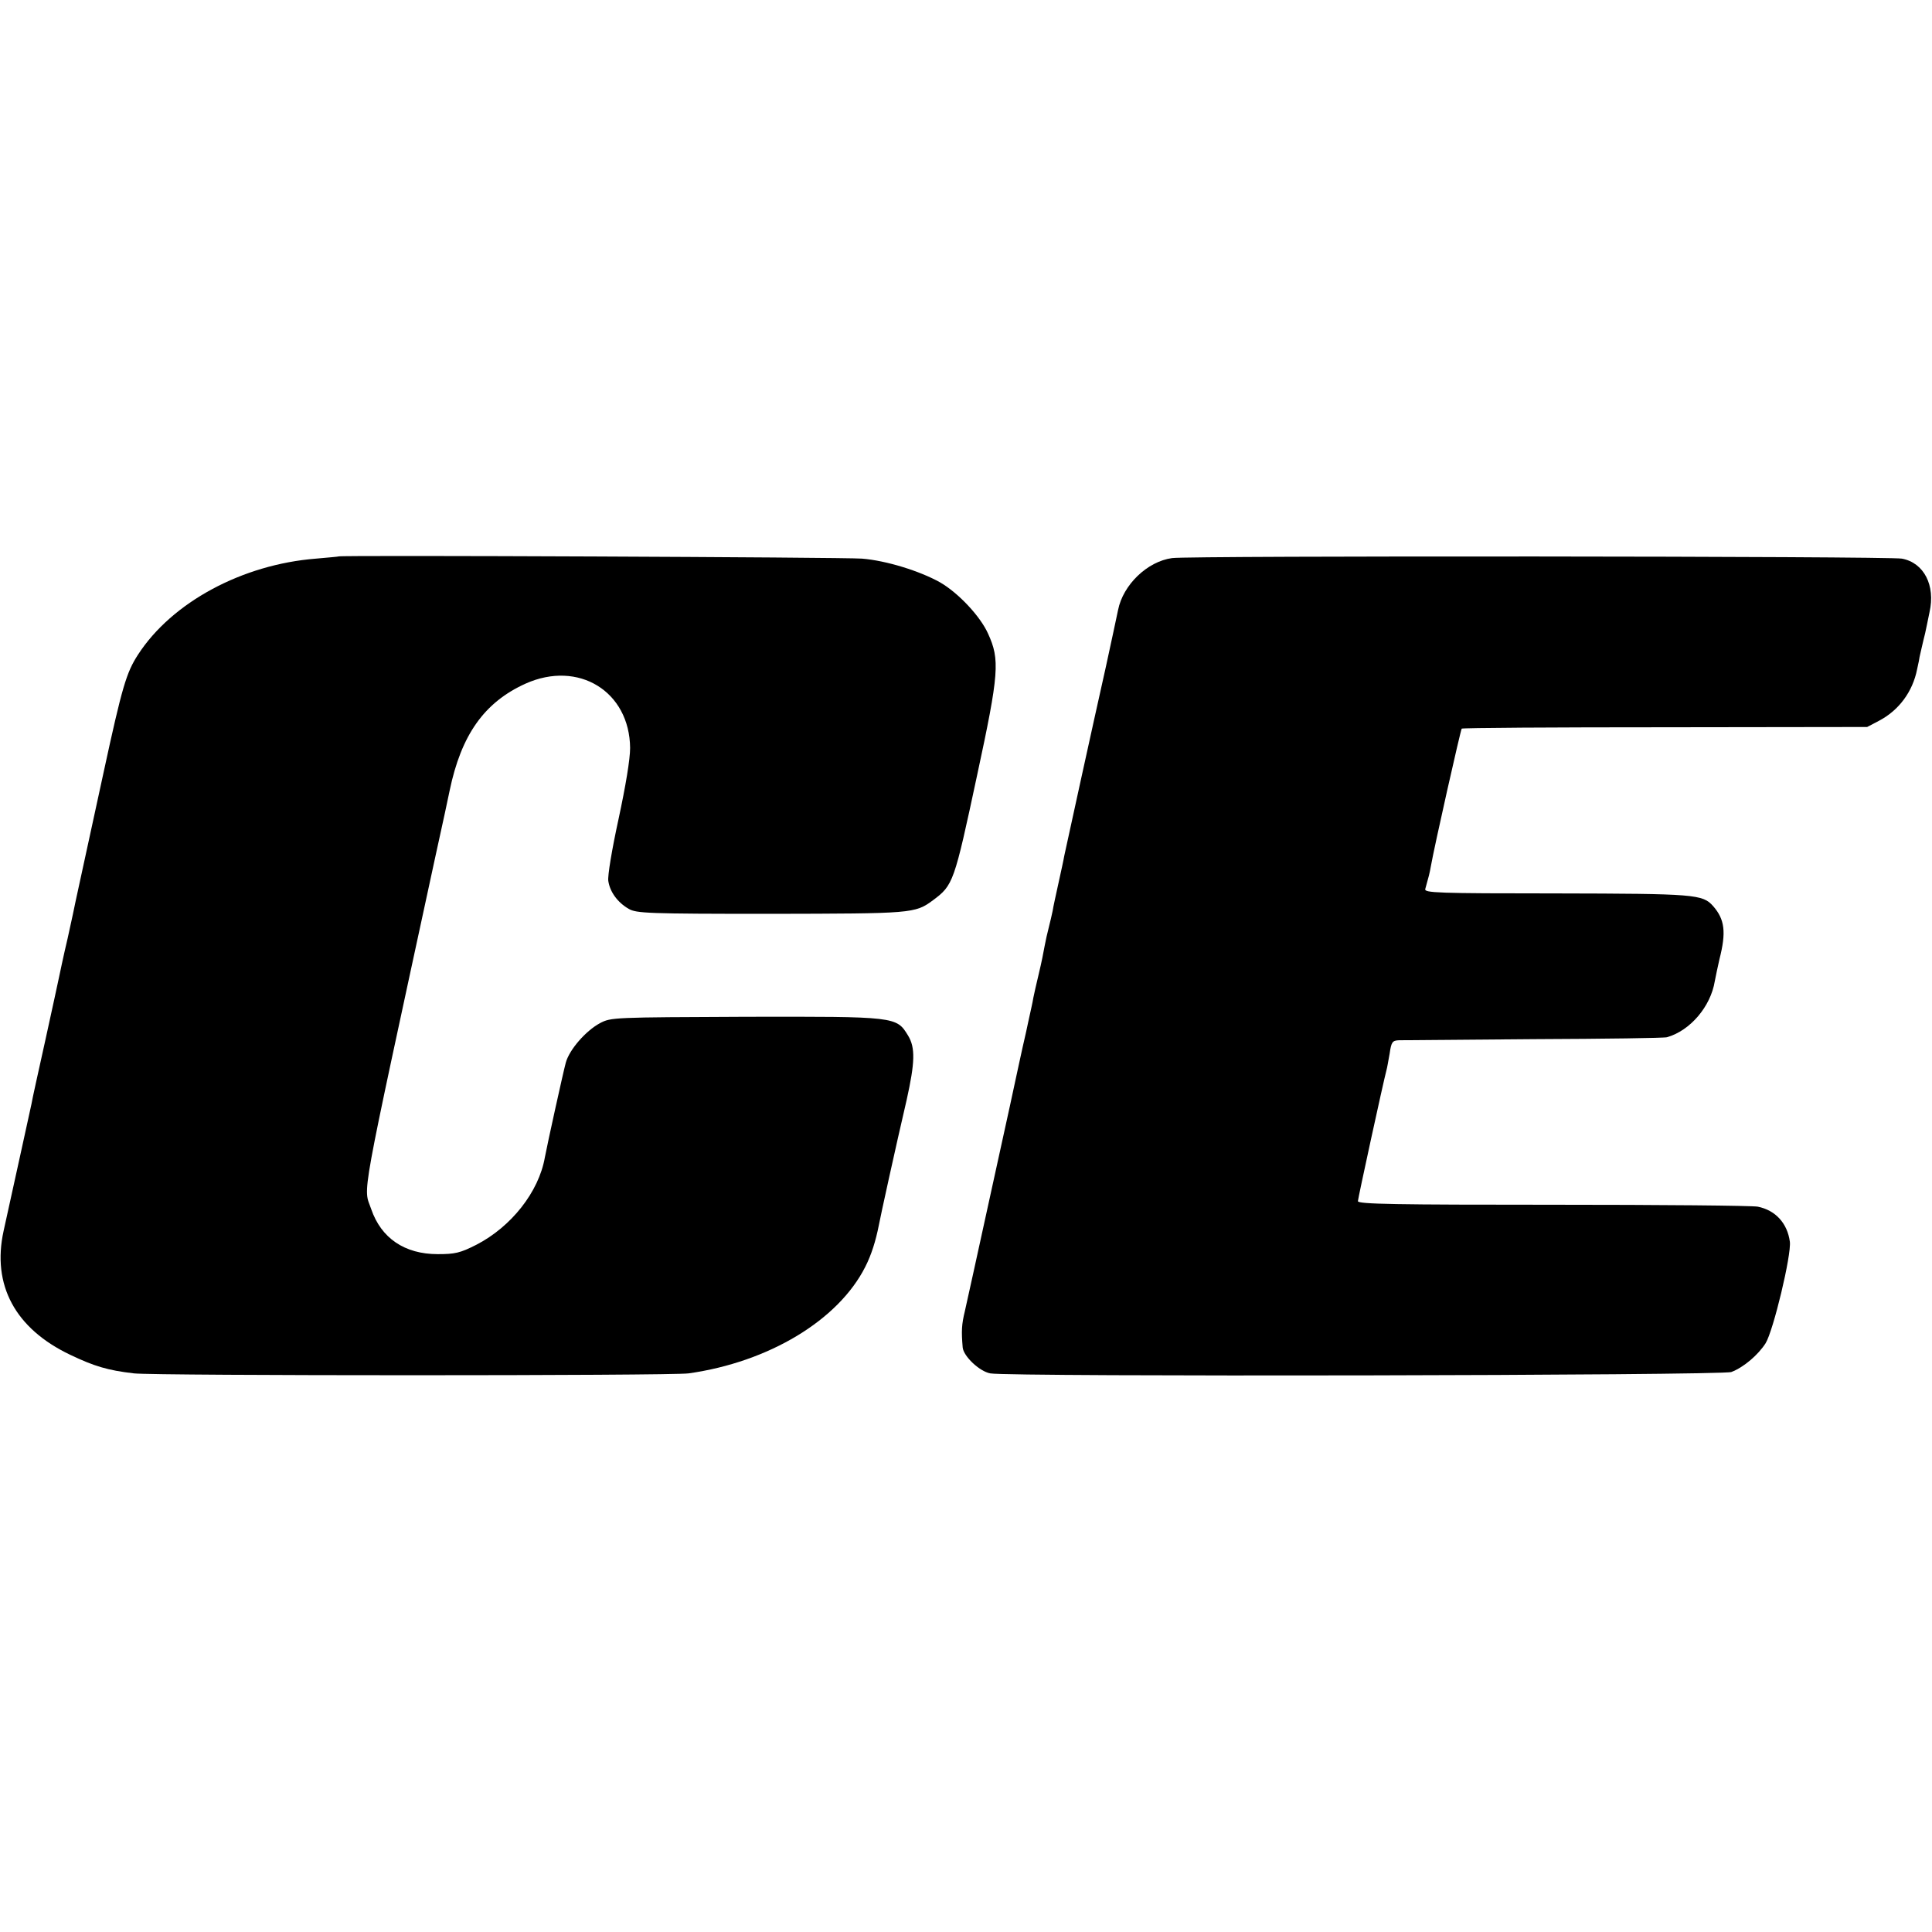
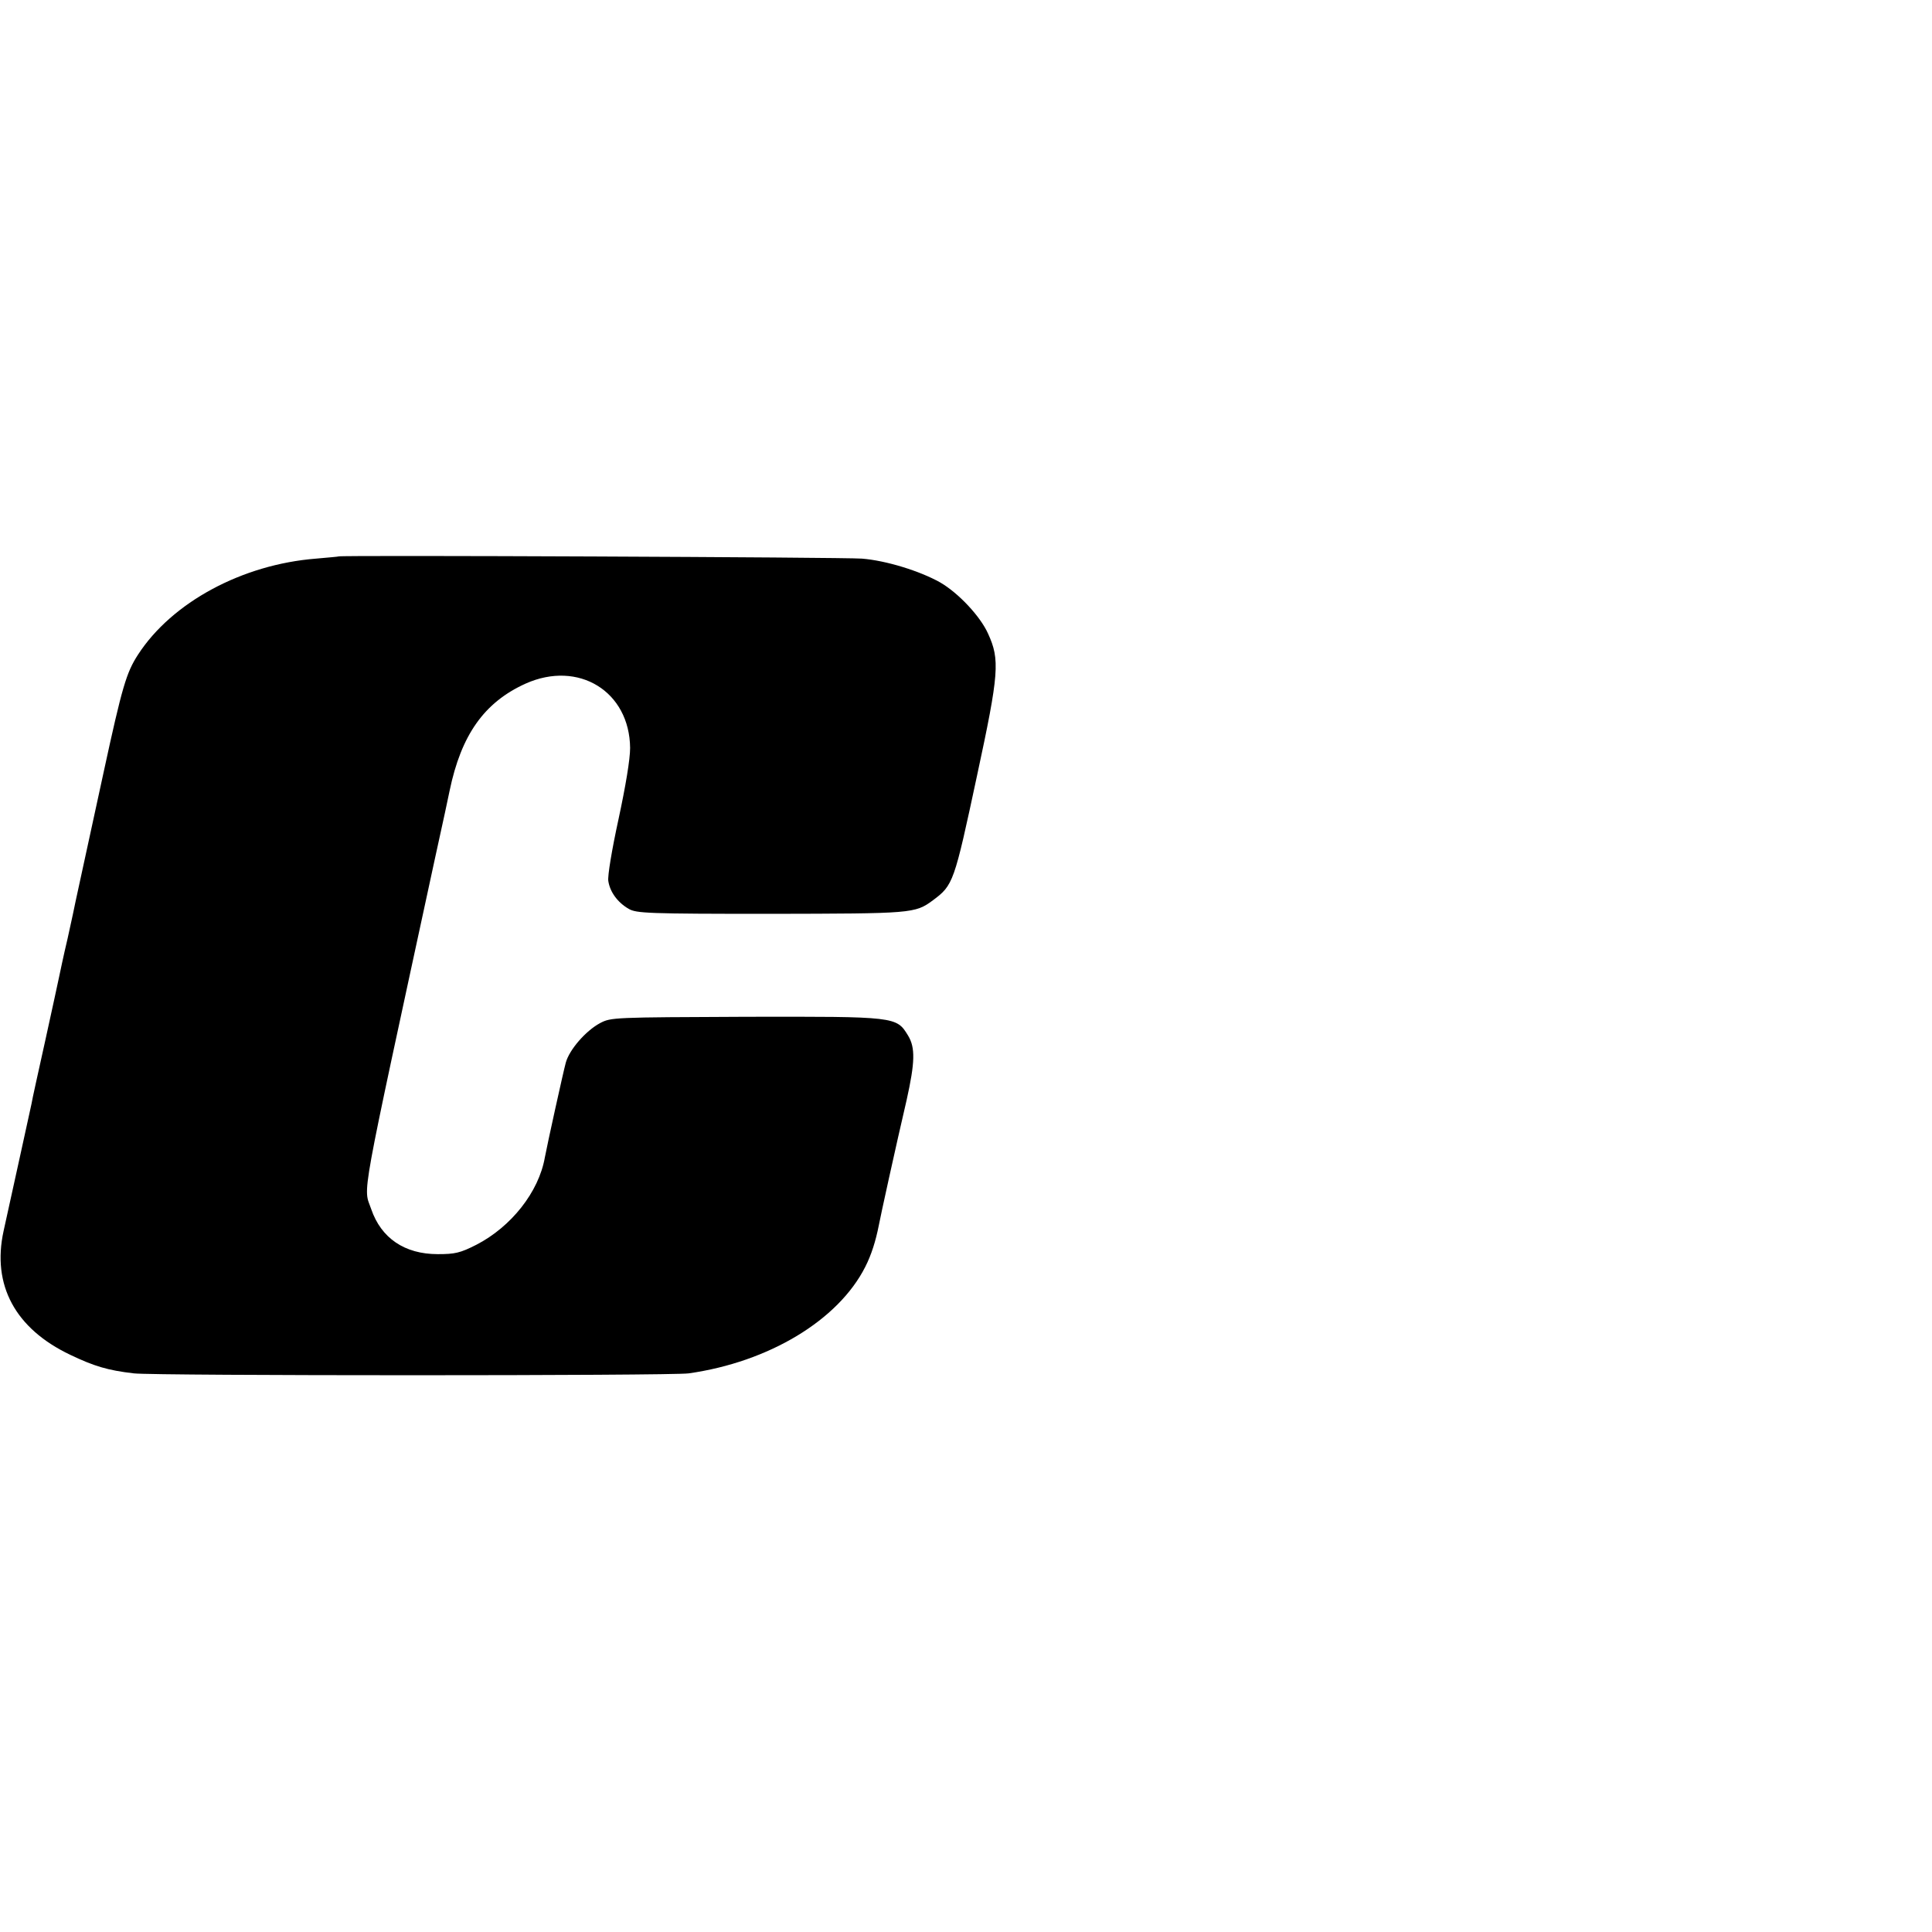
<svg xmlns="http://www.w3.org/2000/svg" version="1.0" width="700pt" height="700pt" viewBox="0 0 700 700" preserveAspectRatio="xMidYMid meet">
  <g transform="translate(0,700) scale(0.1,-0.1)" fill="#000000" stroke="none">
    <path d="M1227 4984 c-1 -1 -38 -4 -82 -8 -267 -21 -522 -158 -645 -348 -42 -65 -57 -114 -125 -428 -73 -337 -96 -443 -101 -465 -2 -11 -15 -72 -29 -135 -15 -63 -28 -126 -31 -140 -3 -14 -25 -117 -50 -230 -25 -113 -48 -216 -50 -230 -5 -22 -59 -271 -101 -460 -43 -196 42 -354 242 -449 86 -41 135 -56 230 -67 78 -9 1945 -9 2010 0 290 41 542 192 640 386 22 43 38 94 49 150 5 28 62 288 101 455 30 135 32 189 5 233 -42 69 -43 69 -587 68 -482 -2 -489 -2 -529 -23 -52 -28 -111 -96 -124 -143 -10 -37 -67 -296 -76 -344 -22 -125 -122 -251 -248 -316 -59 -30 -78 -34 -140 -34 -120 0 -205 58 -241 163 -29 85 -46 -11 231 1271 41 189 37 167 53 245 42 202 125 320 275 388 192 86 377 -28 379 -233 0 -41 -16 -137 -42 -258 -24 -110 -40 -206 -37 -224 6 -40 34 -78 74 -101 28 -16 67 -18 514 -18 513 1 523 1 588 49 74 55 77 64 160 452 80 371 83 420 40 514 -28 63 -108 148 -174 186 -73 41 -195 79 -283 86 -60 5 -1890 13 -1896 8z" />
-     <path d="M4247 4978 c-90 -12 -178 -97 -196 -188 -5 -25 -25 -117 -44 -205 -45 -200 -144 -653 -151 -686 -2 -13 -12 -58 -21 -99 -9 -41 -19 -86 -21 -100 -3 -14 -9 -41 -14 -60 -5 -19 -12 -50 -15 -67 -3 -18 -12 -63 -21 -100 -9 -38 -18 -77 -20 -88 -3 -19 -8 -39 -19 -90 -2 -11 -11 -51 -20 -90 -8 -38 -20 -90 -25 -115 -14 -65 -11 -53 -95 -435 -42 -192 -82 -375 -89 -405 -12 -49 -13 -73 -8 -132 3 -32 61 -87 100 -94 66 -13 2654 -8 2685 5 45 17 97 62 124 104 28 45 94 320 88 368 -9 67 -52 114 -116 127 -19 4 -352 7 -741 7 -568 0 -708 2 -708 13 0 9 92 432 104 477 2 6 6 31 11 58 6 42 10 47 34 48 14 0 235 2 491 4 256 1 472 4 480 7 84 24 158 111 173 203 3 17 11 53 17 80 25 98 19 144 -23 192 -38 43 -65 45 -568 46 -433 0 -479 2 -475 16 13 46 16 58 20 81 13 74 108 495 112 500 3 3 335 5 737 5 l732 1 42 22 c73 38 123 106 139 187 5 22 9 42 9 45 1 3 4 19 8 35 4 17 9 39 12 50 2 11 10 45 16 77 22 97 -20 179 -100 194 -45 9 -2585 11 -2644 2z" />
  </g>
</svg>